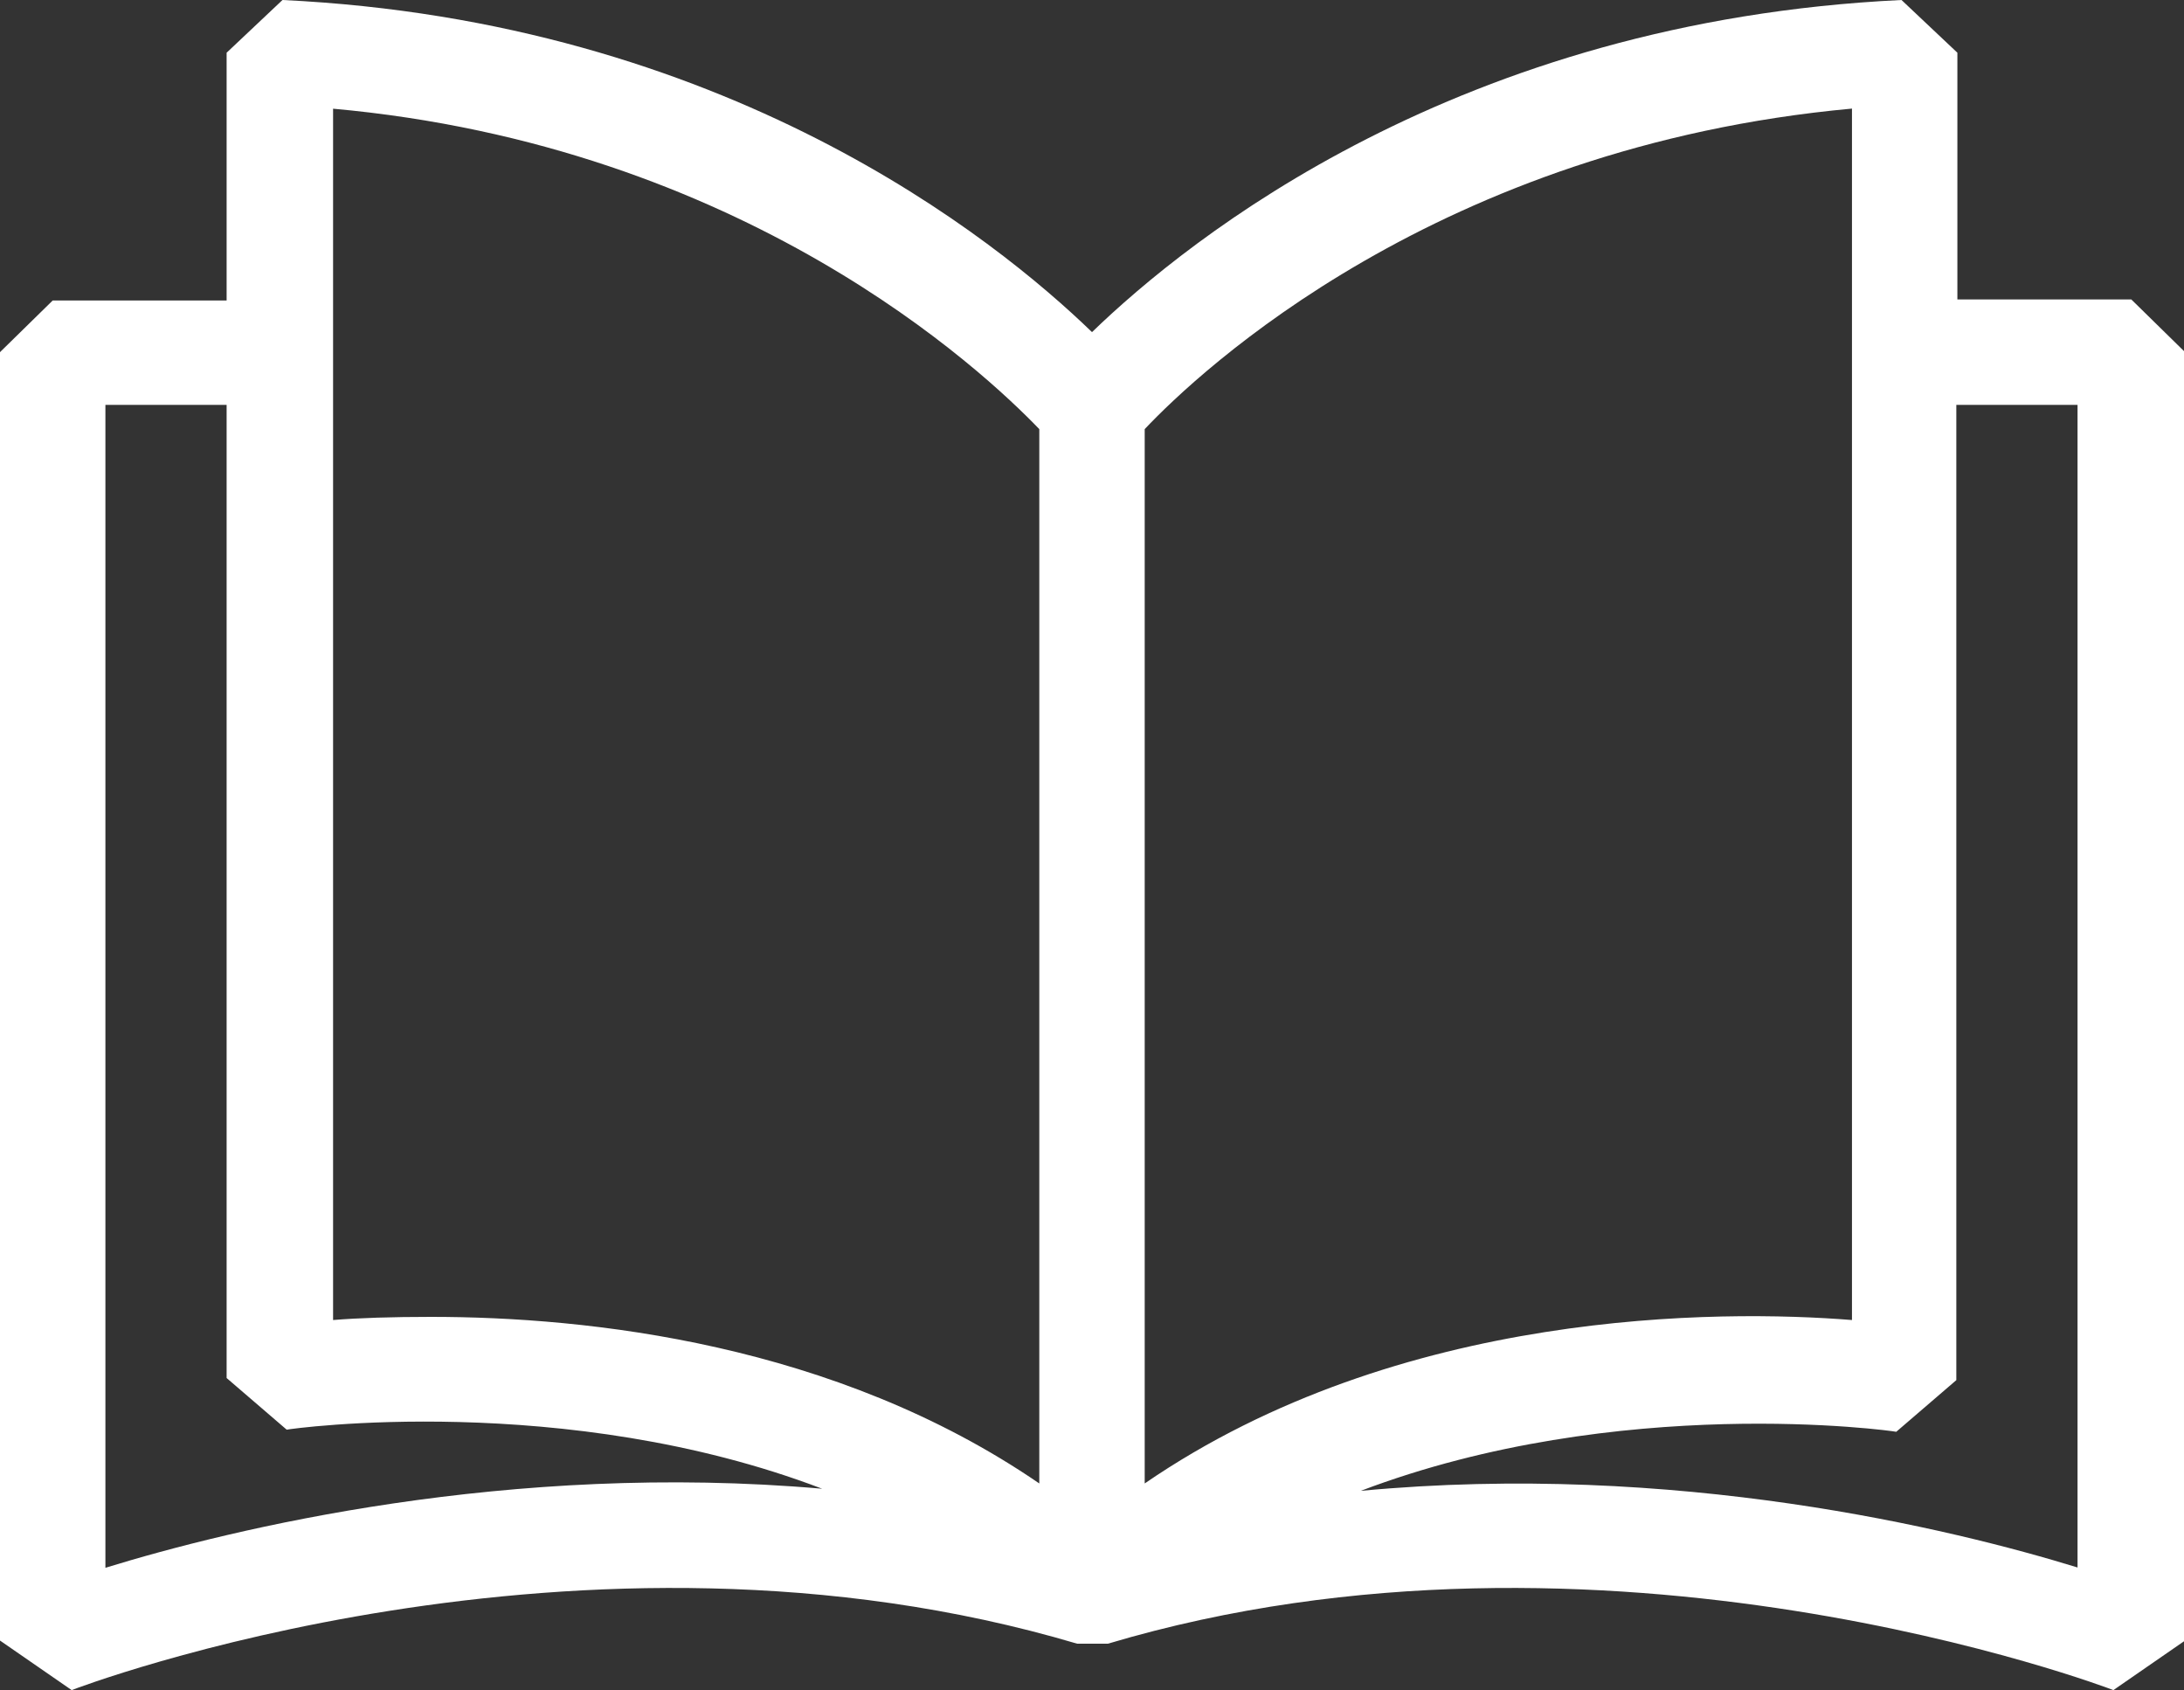
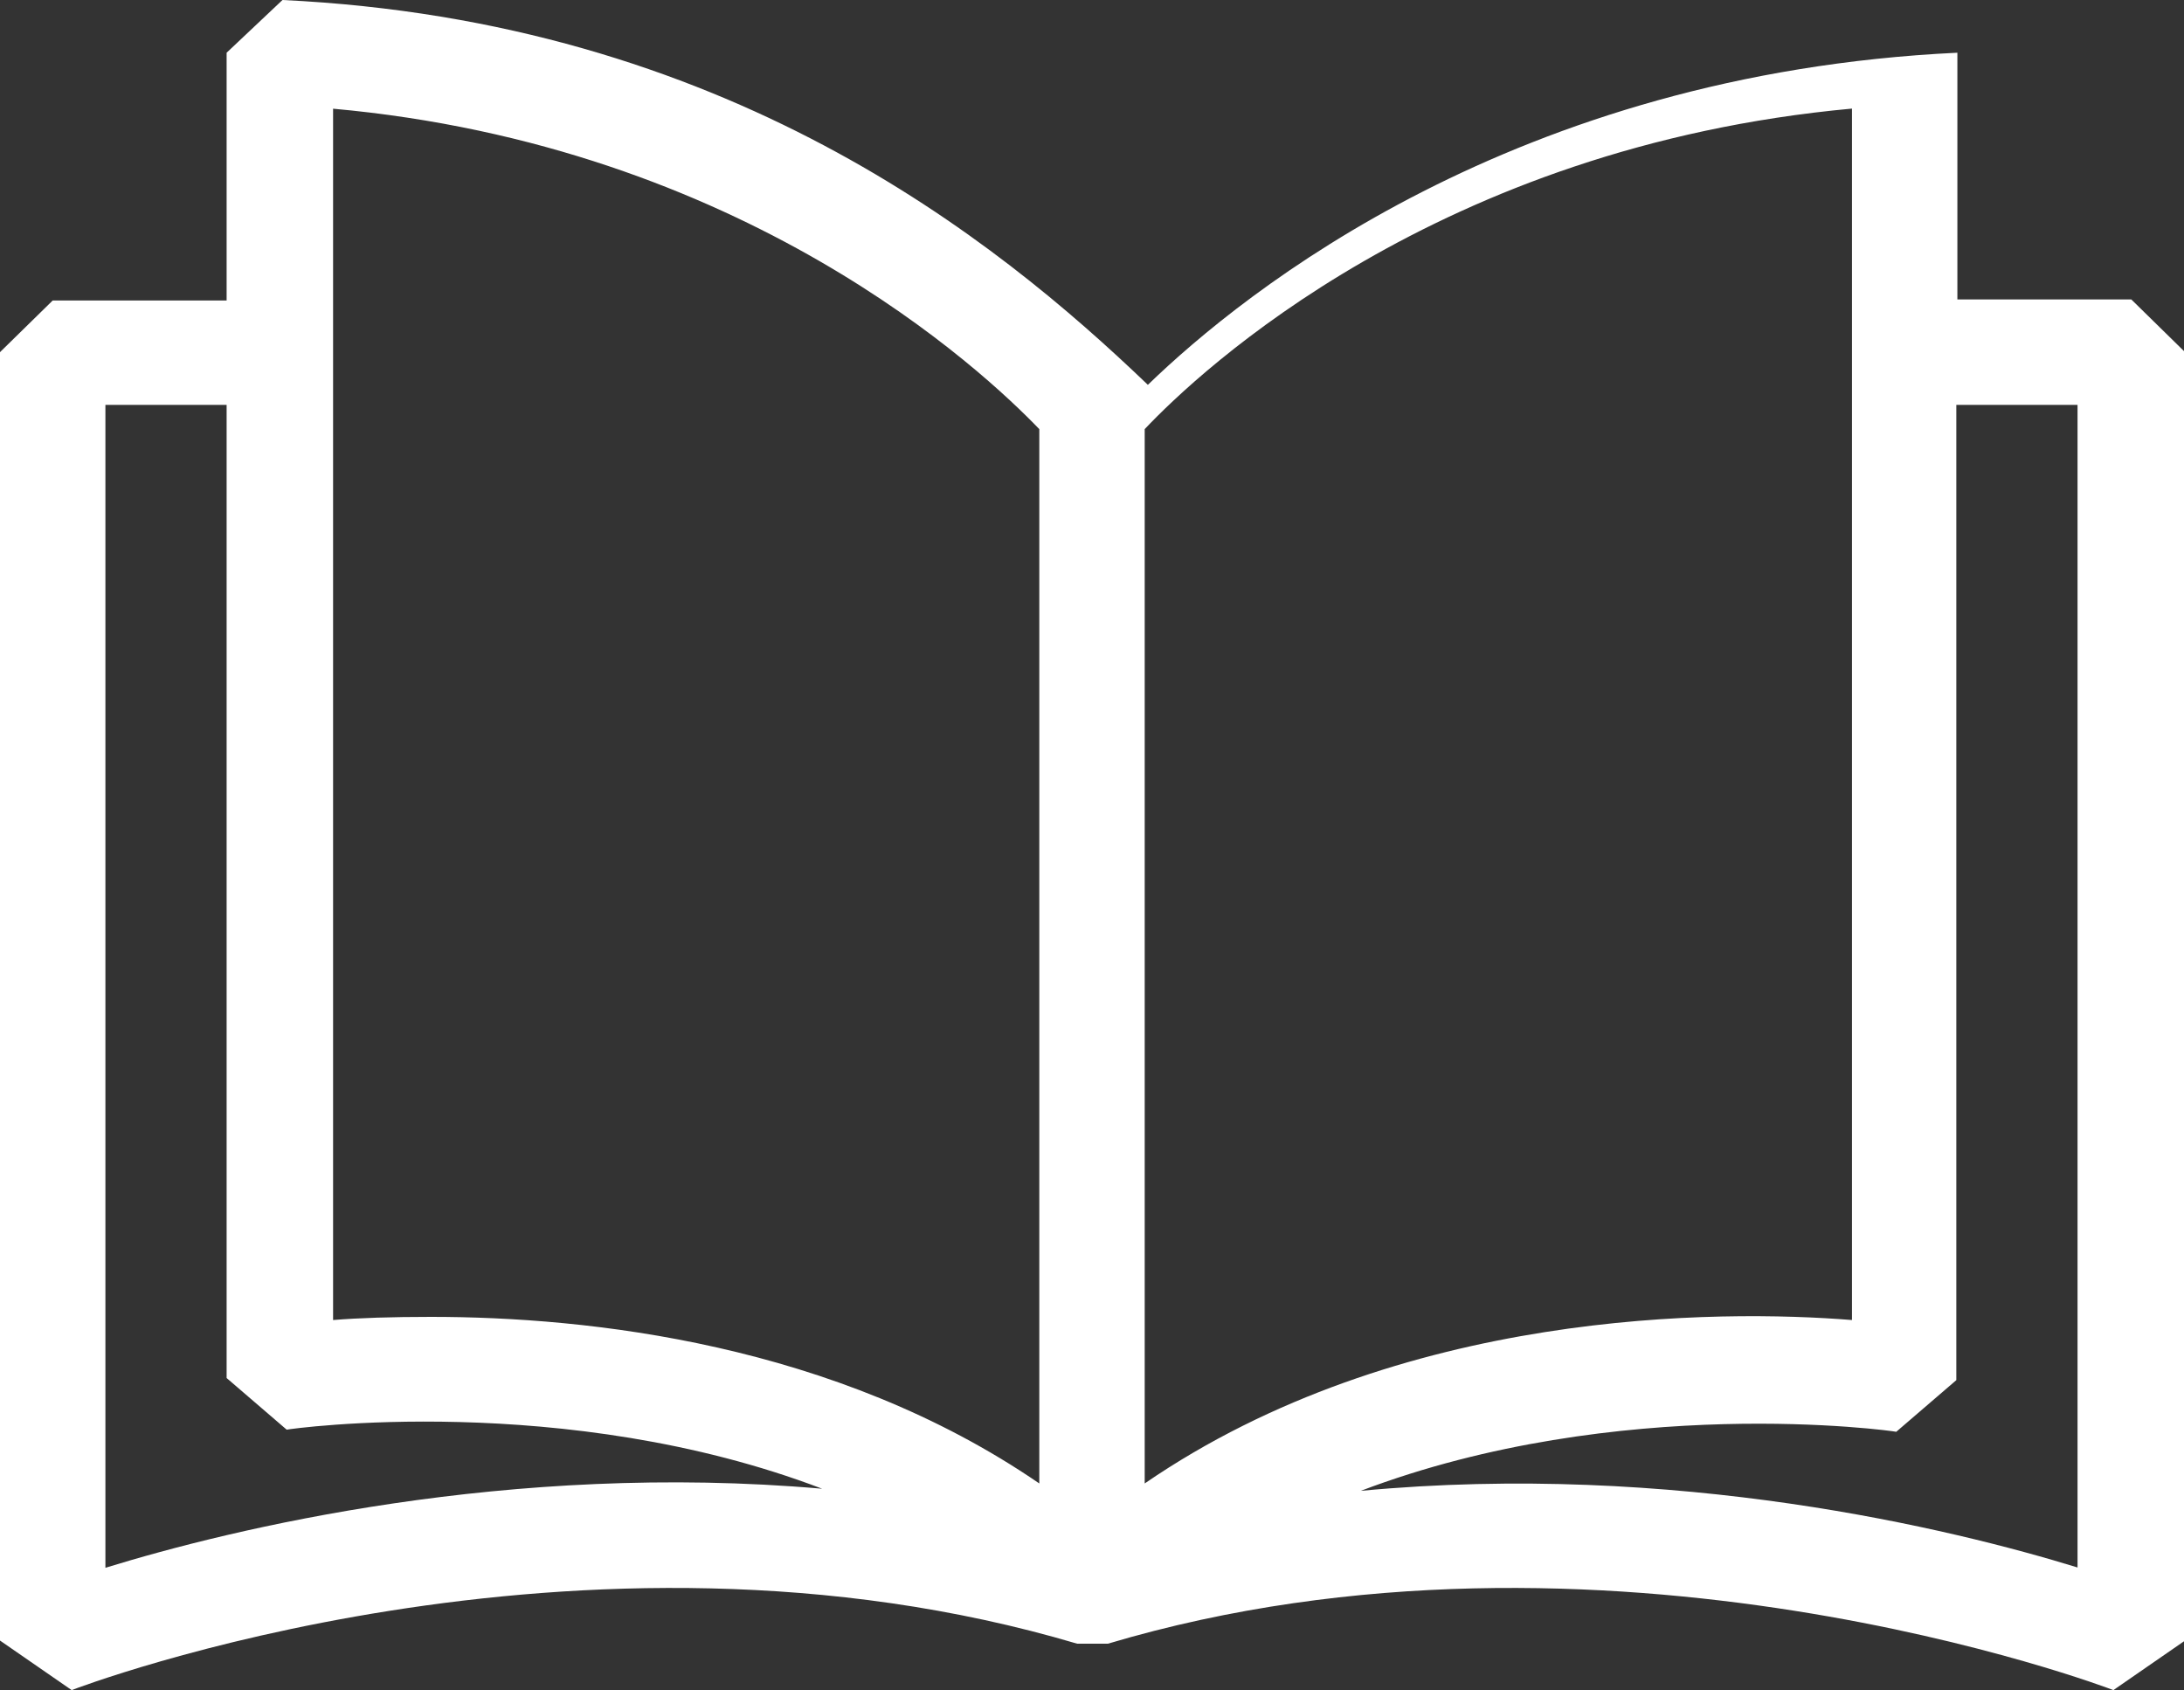
<svg xmlns="http://www.w3.org/2000/svg" version="1.1" id="Capa_1" x="0px" y="0px" width="20.72px" height="16.03px" viewBox="0 0 20.72 16.03" style="enable-background:new 0 0 20.72 16.03;" xml:space="preserve">
  <rect x="0" y="0" width="20.72" height="16.03" fill="#333333" stroke="none" />
  <style type="text/css">
	.st0{fill:#FFFFFF;}
</style>
-   <path class="st0" d="M20.22,2.84h-1.65V0.5L18.04,0c-4.2,0.2-6.76,2.26-7.68,3.15C9.44,2.26,6.88,0.2,2.68,0L2.15,0.5v2.35H0.5L0,3.34v12.22  l0.68,0.47c0.05-0.02,4.82-1.84,9.54-0.44h0.29c4.7-1.4,9.49,0.42,9.54,0.44l0.68-0.47V3.34L20.22,2.84z M10.86,4.07  c0.52-0.55,2.78-2.68,6.71-3.04v11.49c-1.25-0.1-4.29-0.11-6.71,1.55V4.07z M3.15,1.03c3.91,0.35,6.18,2.49,6.71,3.04v10  c-1.94-1.33-4.28-1.58-5.77-1.58c-0.37,0-0.69,0.01-0.93,0.03V1.03z M1,14.87V3.84h1.15v9.23l0.57,0.49  c0.04-0.01,2.64-0.37,5.08,0.56C4.83,13.86,2.2,14.5,1,14.87z M19.72,14.87c-1.2-0.37-3.83-1.01-6.81-0.73  c2.45-0.93,5.04-0.57,5.08-0.56l0.57-0.49V3.84h1.15V14.87z" />
+   <path class="st0" d="M20.22,2.84h-1.65V0.5c-4.2,0.2-6.76,2.26-7.68,3.15C9.44,2.26,6.88,0.2,2.68,0L2.15,0.5v2.35H0.5L0,3.34v12.22  l0.68,0.47c0.05-0.02,4.82-1.84,9.54-0.44h0.29c4.7-1.4,9.49,0.42,9.54,0.44l0.68-0.47V3.34L20.22,2.84z M10.86,4.07  c0.52-0.55,2.78-2.68,6.71-3.04v11.49c-1.25-0.1-4.29-0.11-6.71,1.55V4.07z M3.15,1.03c3.91,0.35,6.18,2.49,6.71,3.04v10  c-1.94-1.33-4.28-1.58-5.77-1.58c-0.37,0-0.69,0.01-0.93,0.03V1.03z M1,14.87V3.84h1.15v9.23l0.57,0.49  c0.04-0.01,2.64-0.37,5.08,0.56C4.83,13.86,2.2,14.5,1,14.87z M19.72,14.87c-1.2-0.37-3.83-1.01-6.81-0.73  c2.45-0.93,5.04-0.57,5.08-0.56l0.57-0.49V3.84h1.15V14.87z" />
</svg>